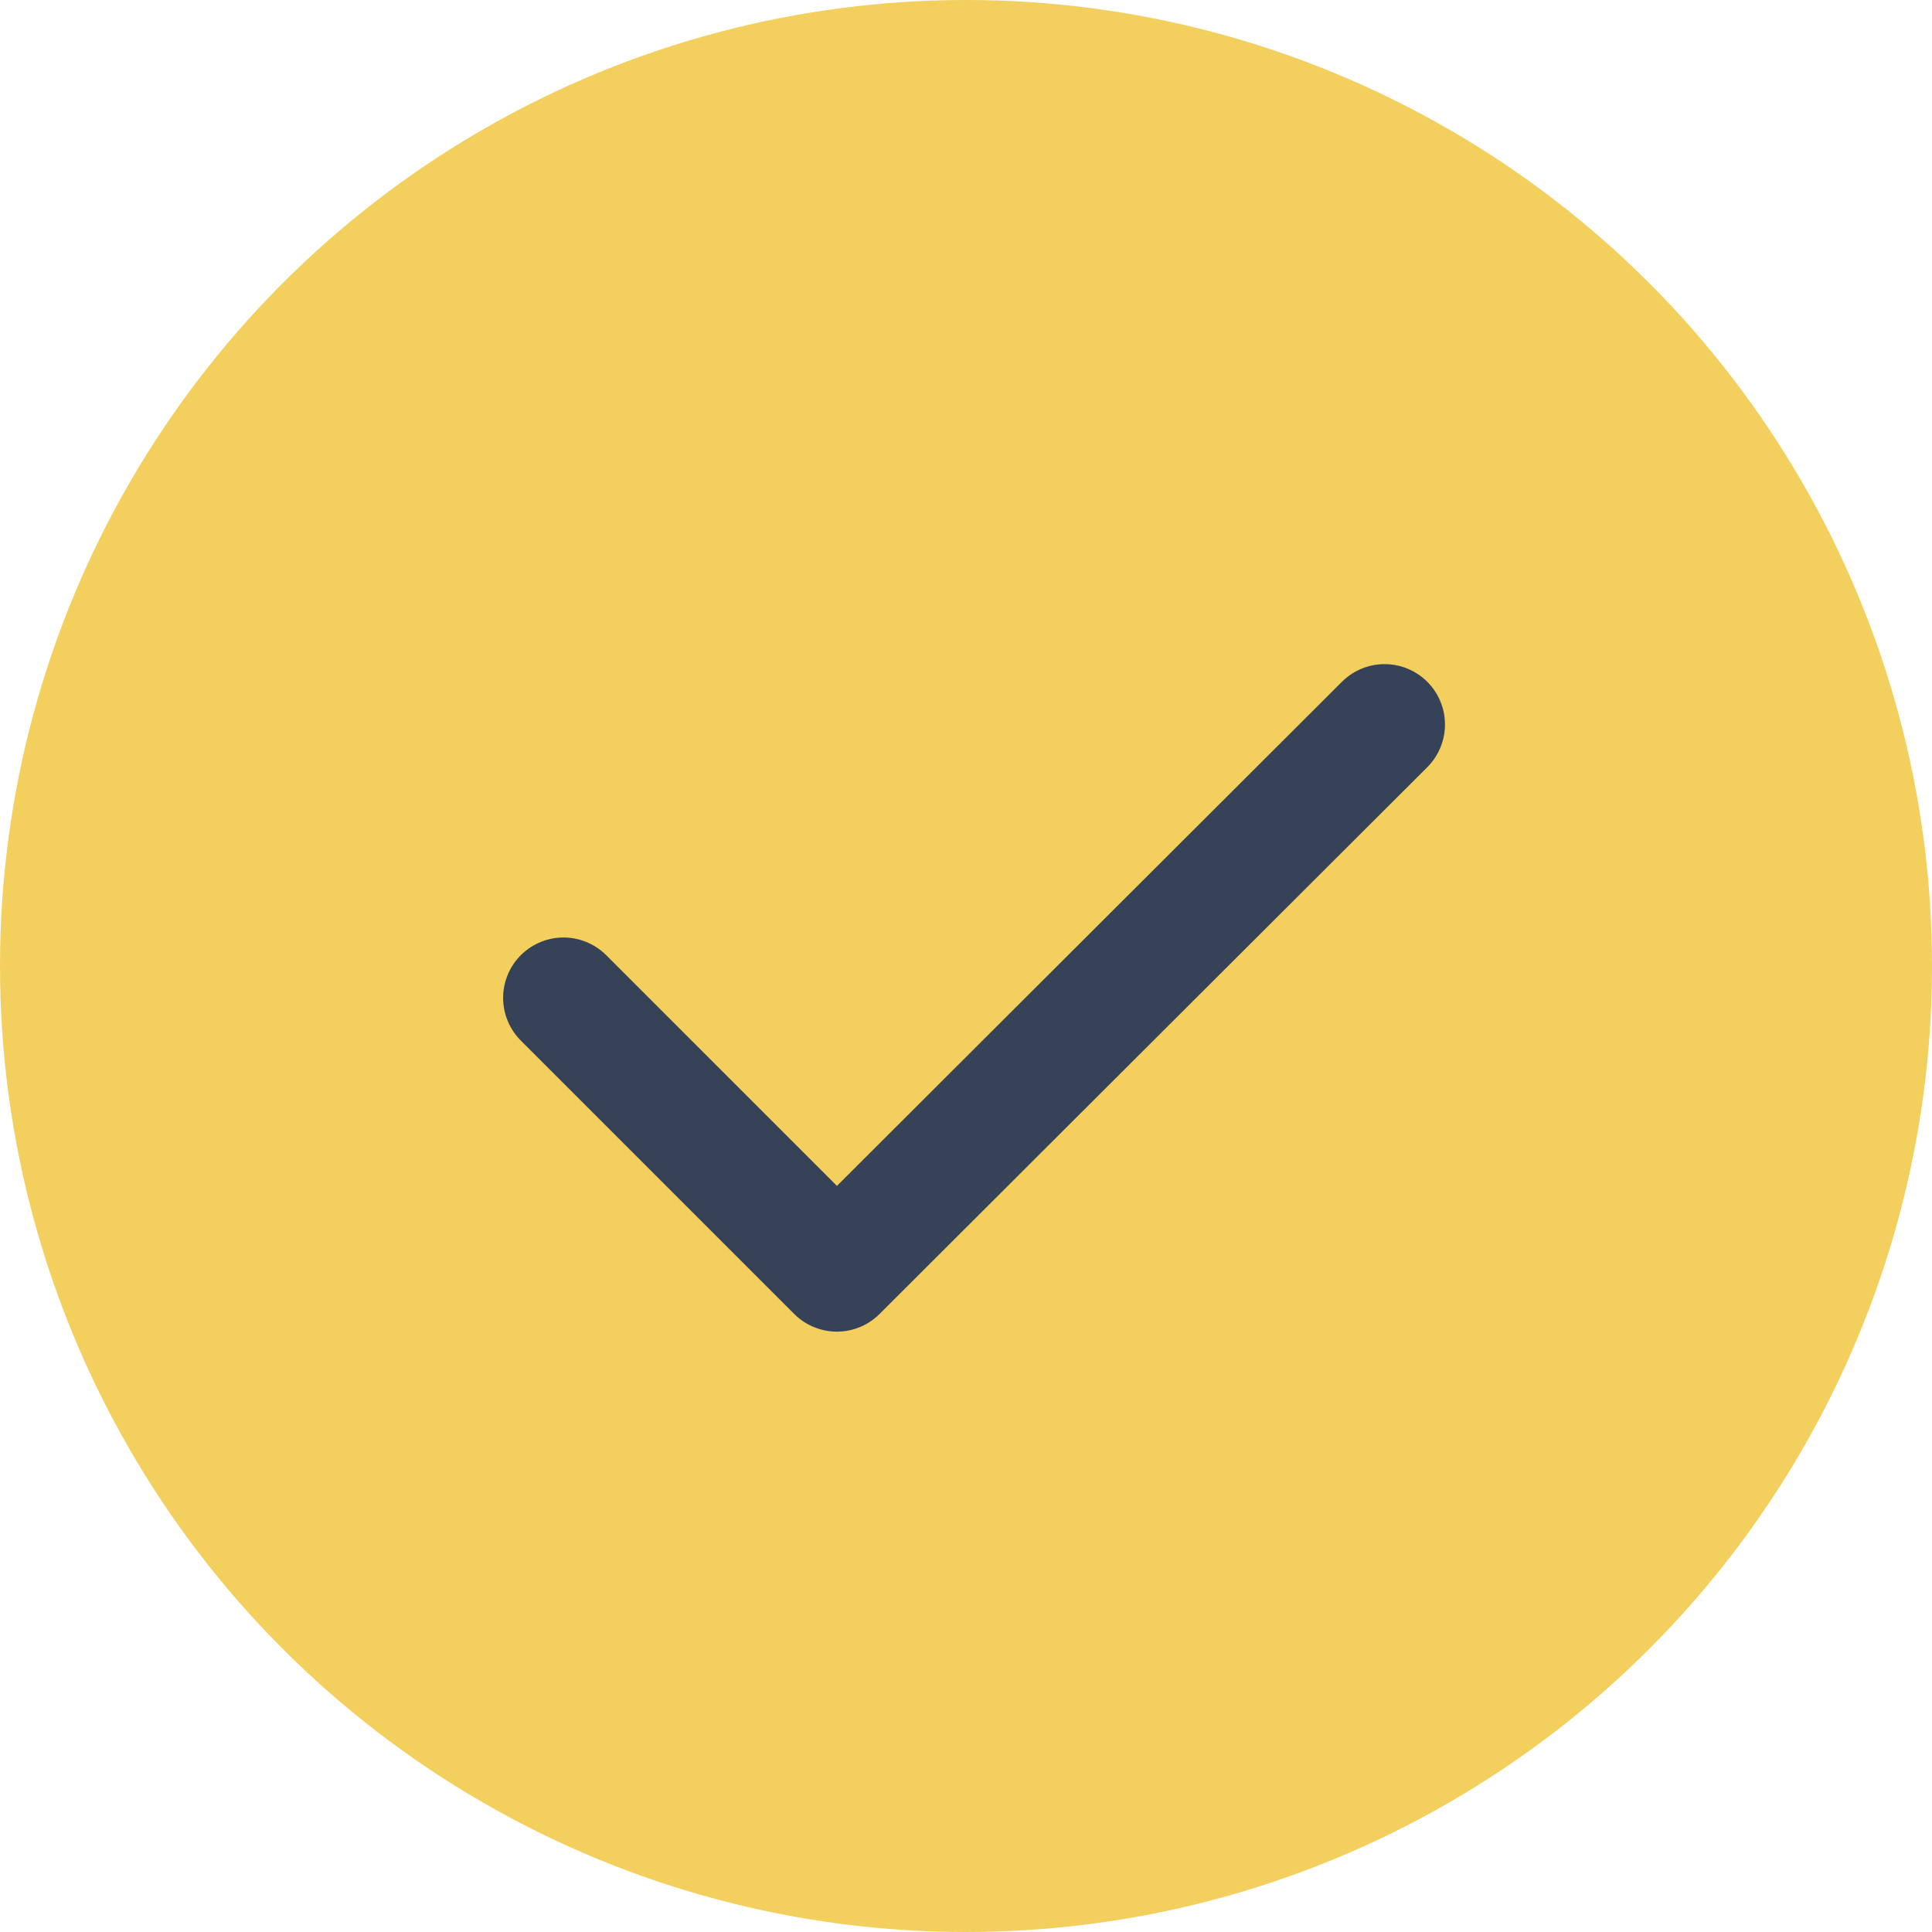
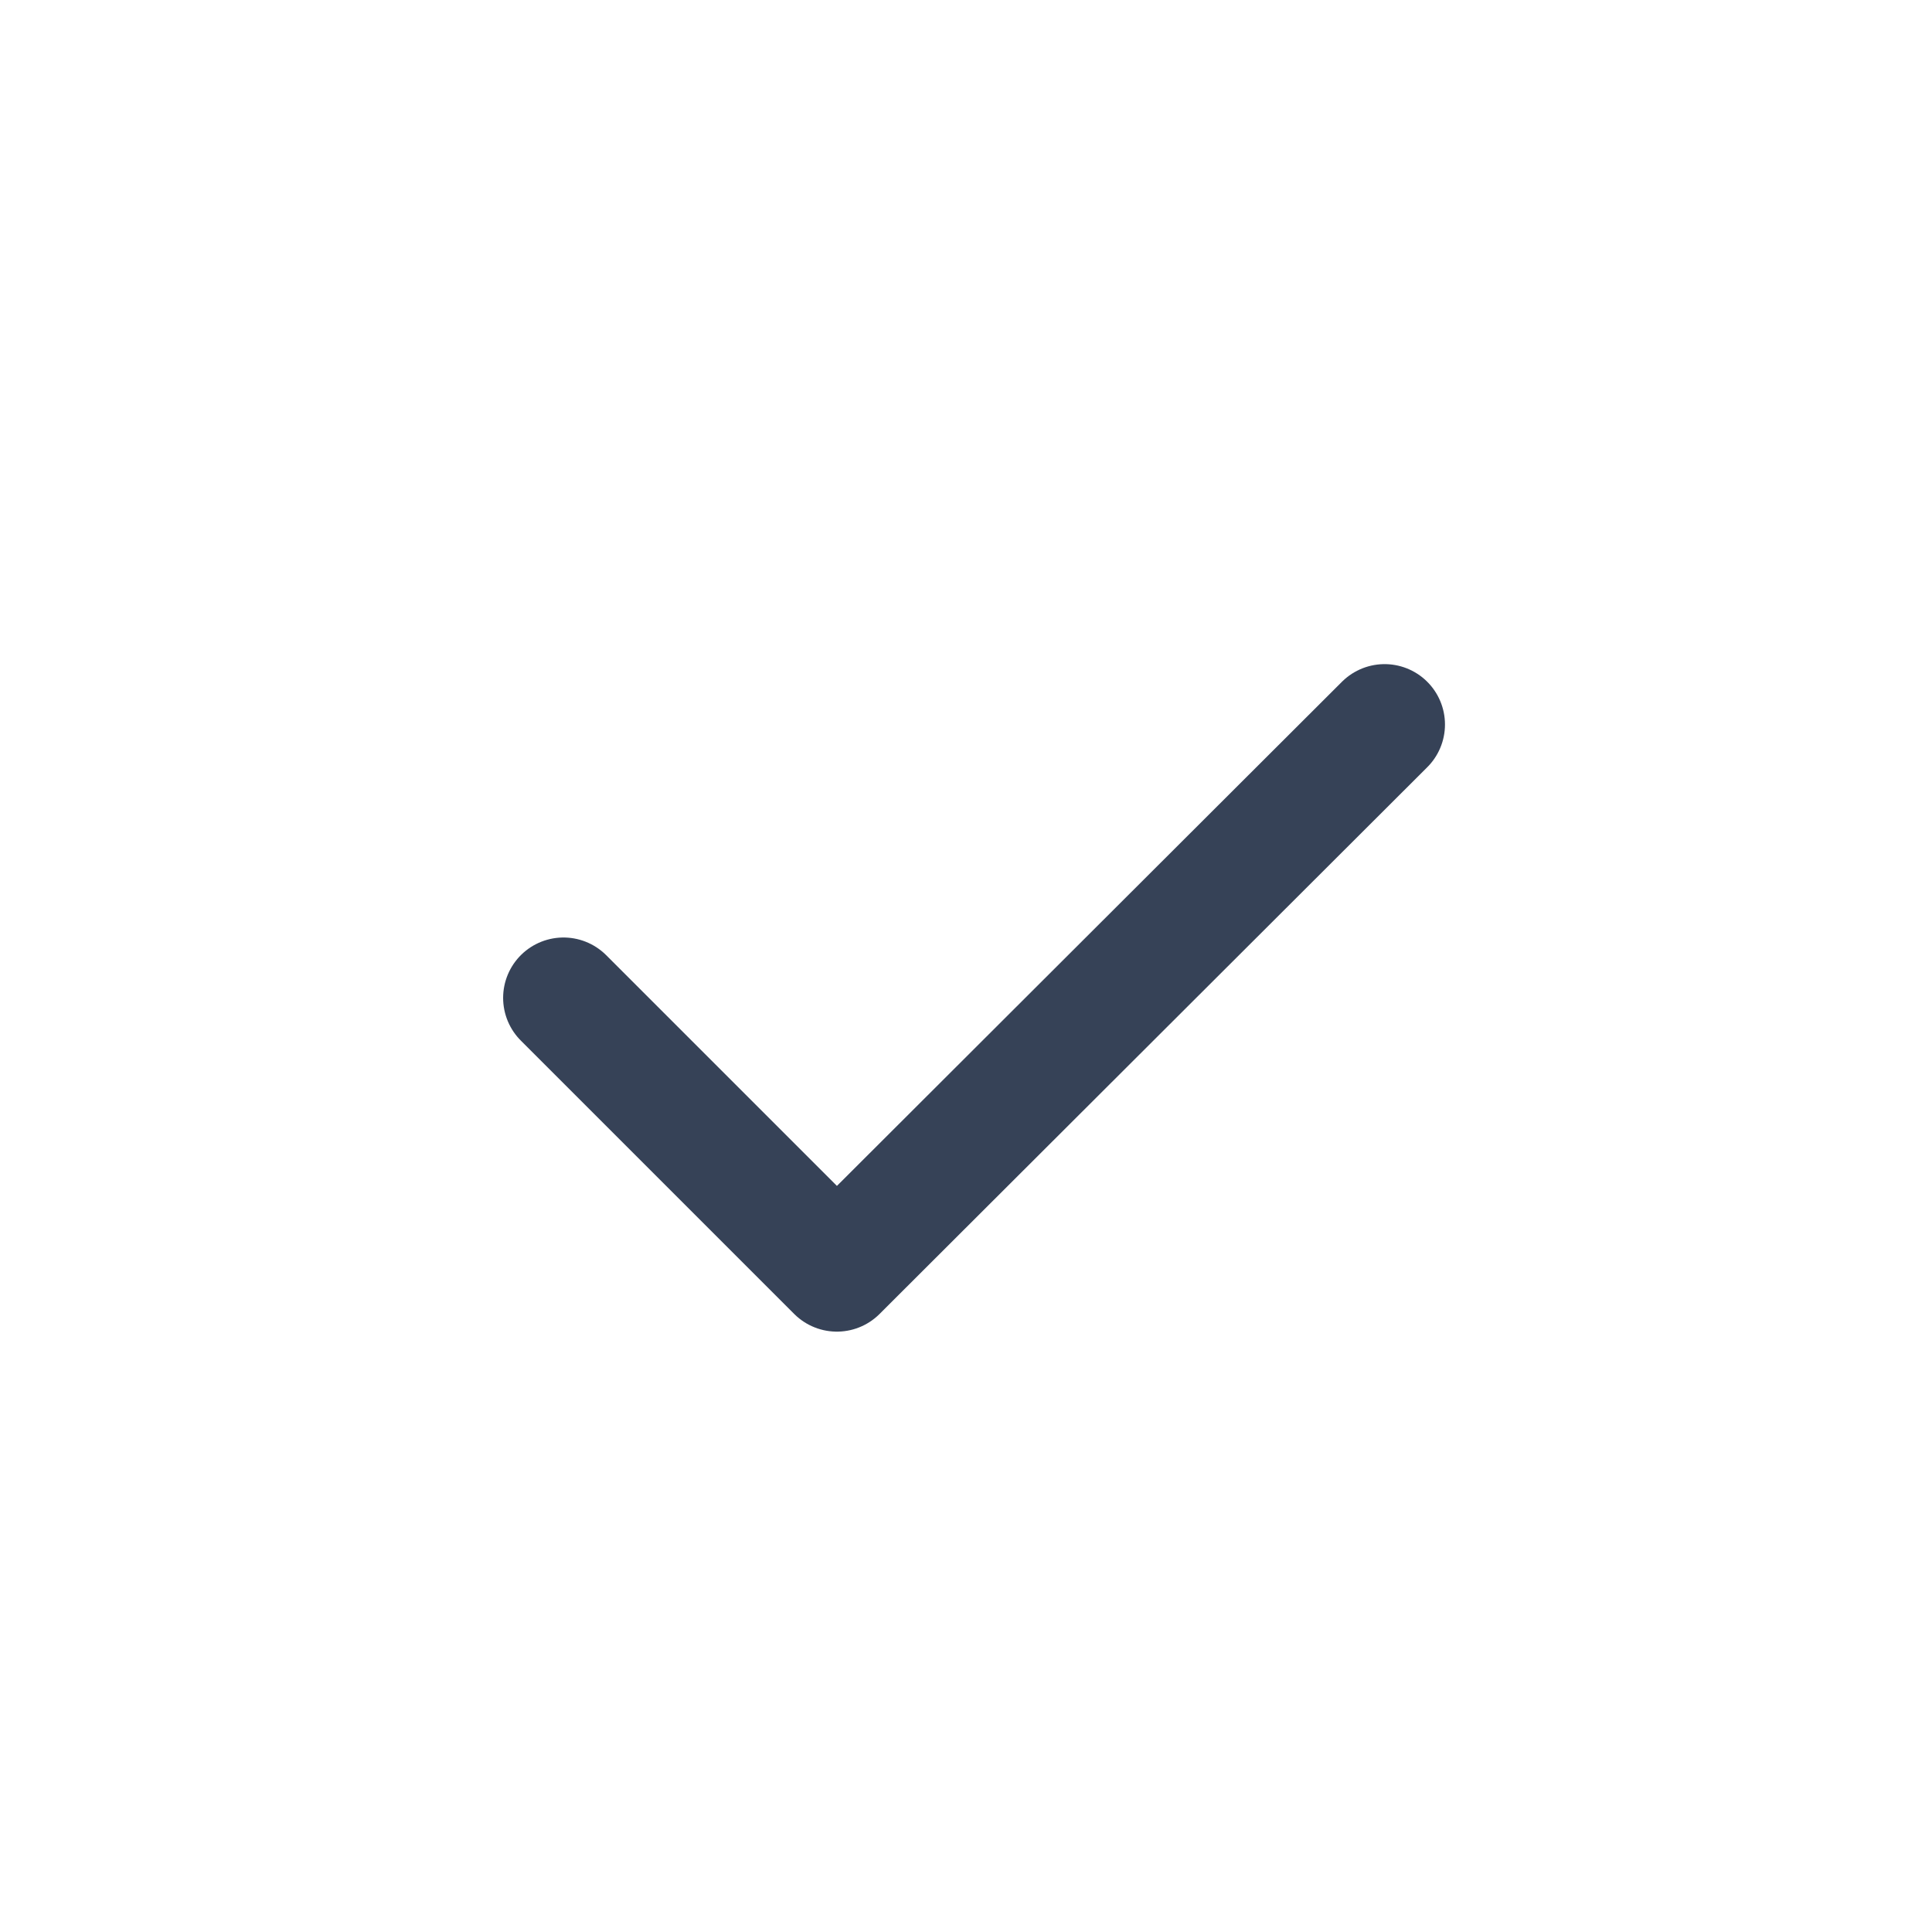
<svg xmlns="http://www.w3.org/2000/svg" width="24" height="24" viewBox="0 0 24 24" fill="none">
  <g id="Steps Circle">
-     <circle id="Ellipse 104" cx="12" cy="12" r="12" fill="#F3CF5D" />
    <path id="Vector" d="M7 12.396L10.396 15.792L17.2 9" stroke="#364257" stroke-width="1.5" stroke-linecap="round" stroke-linejoin="round" />
  </g>
</svg>